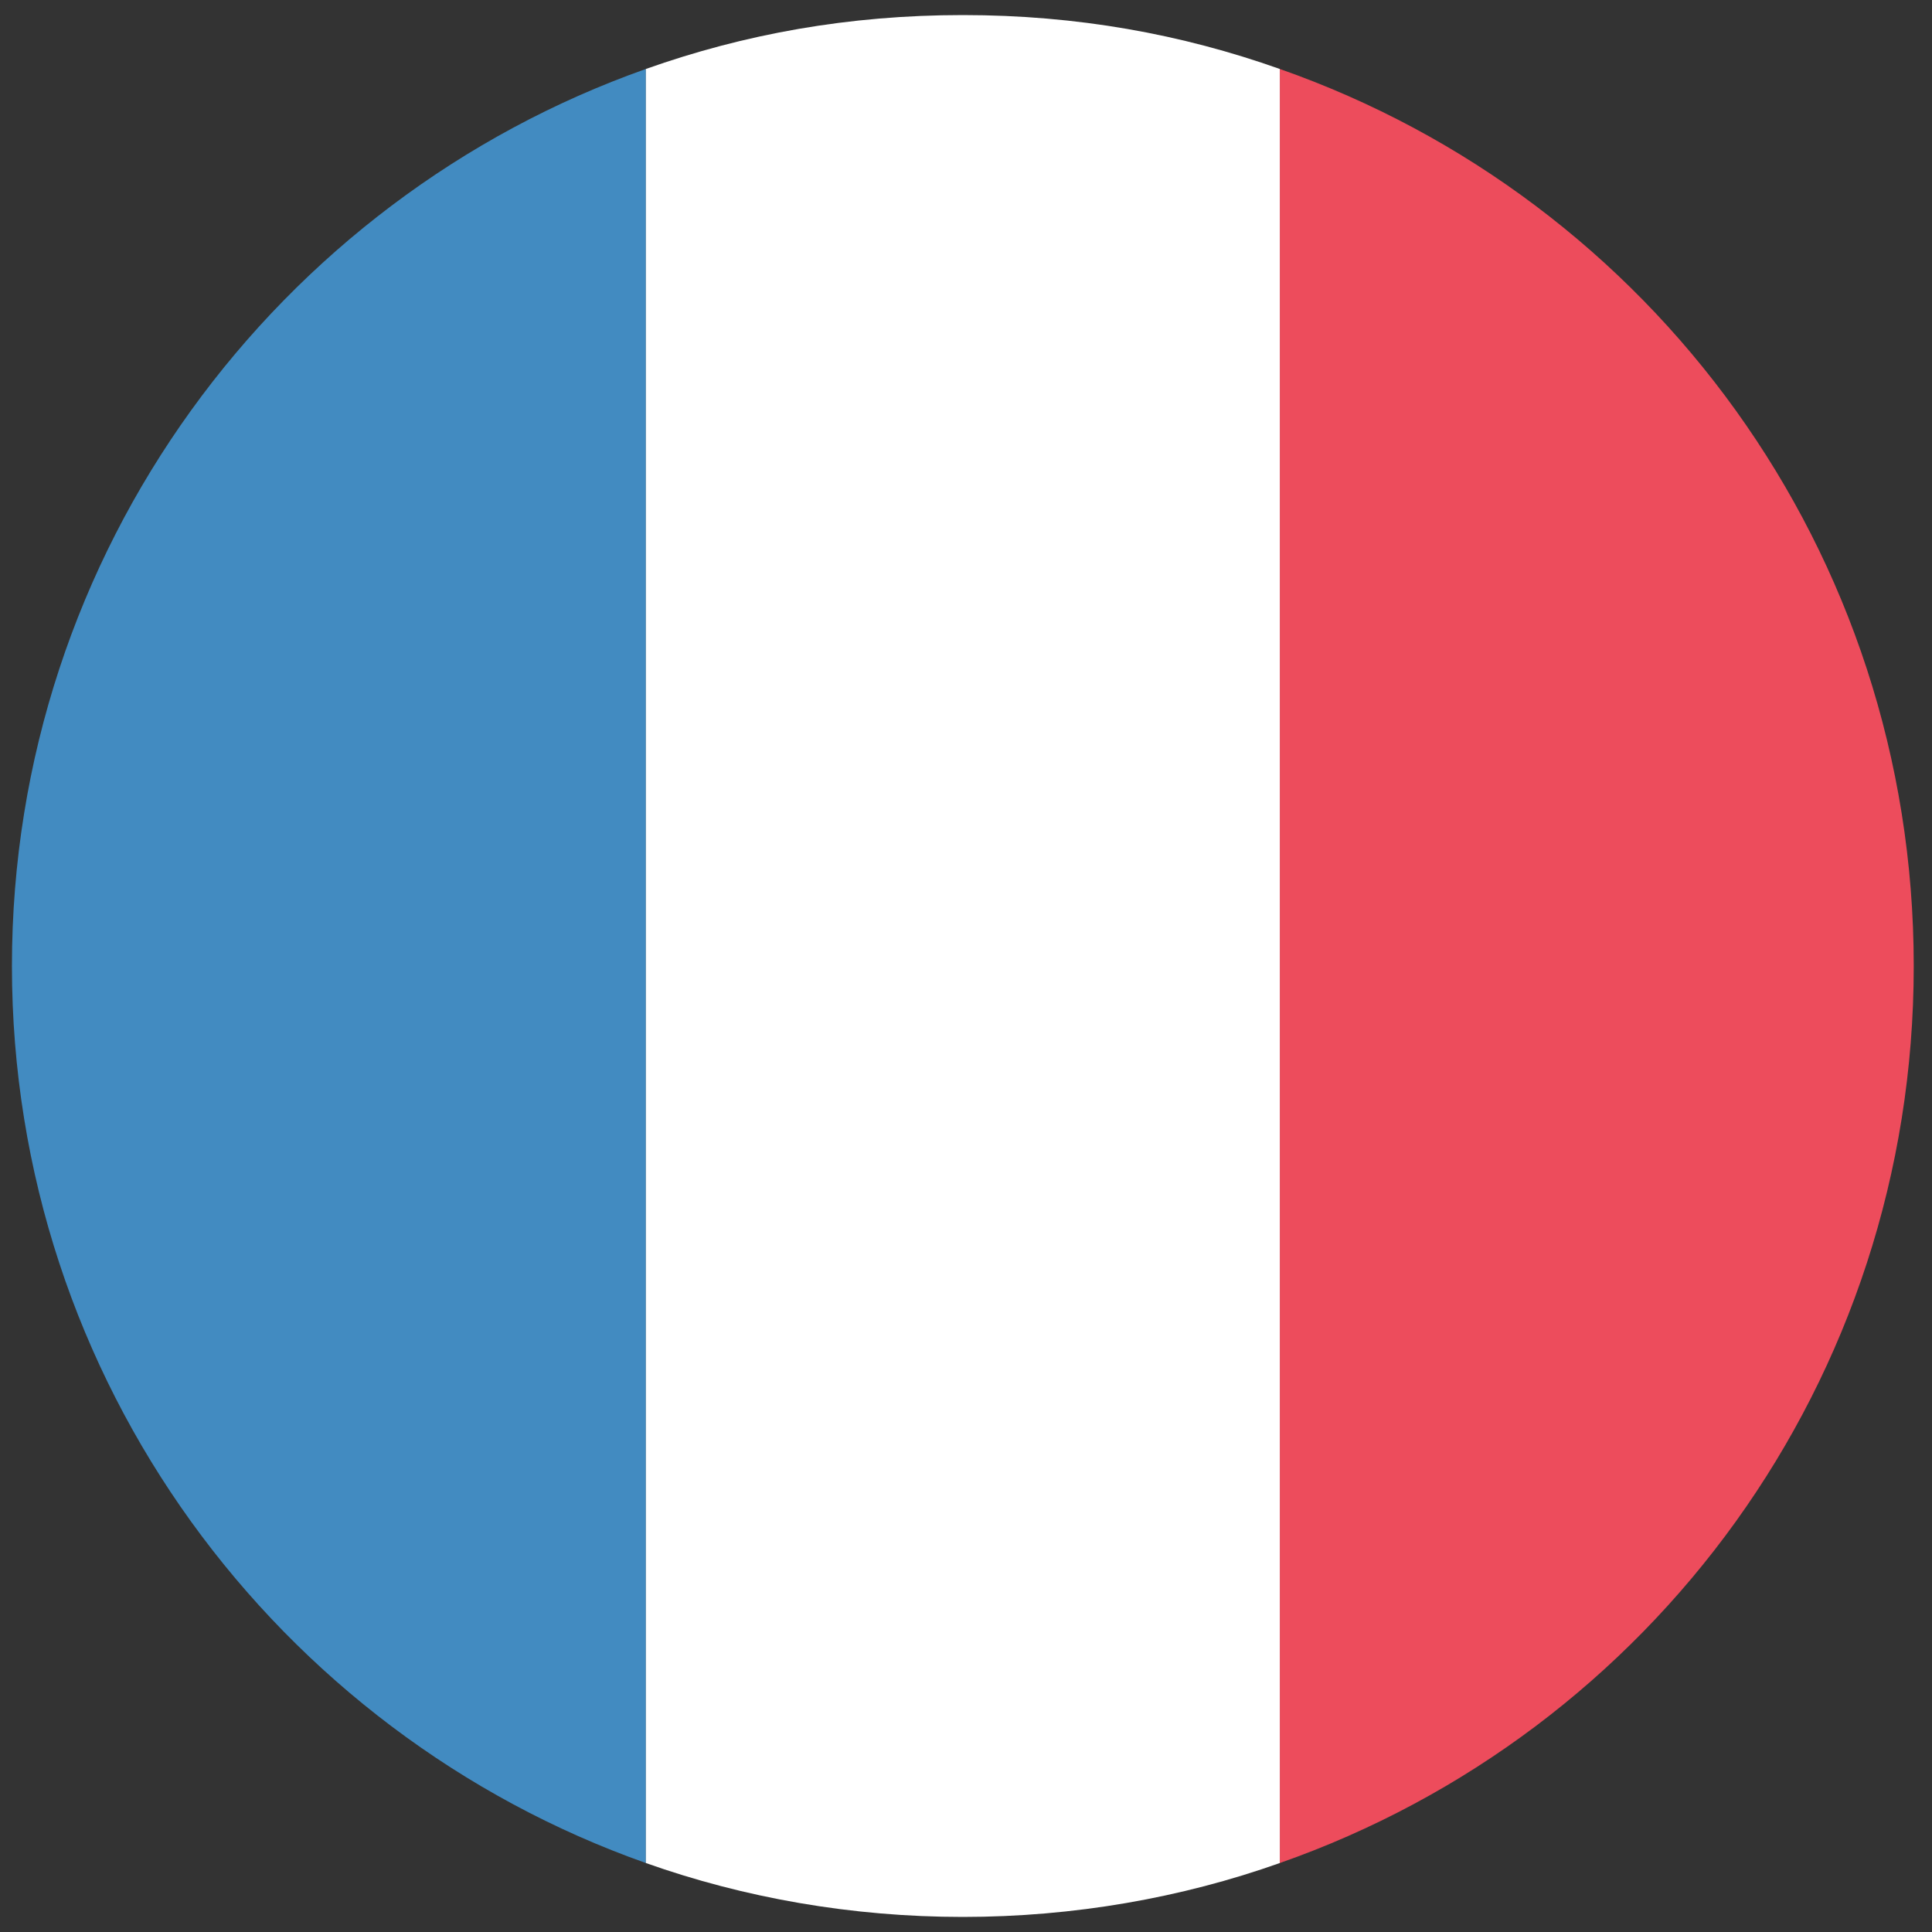
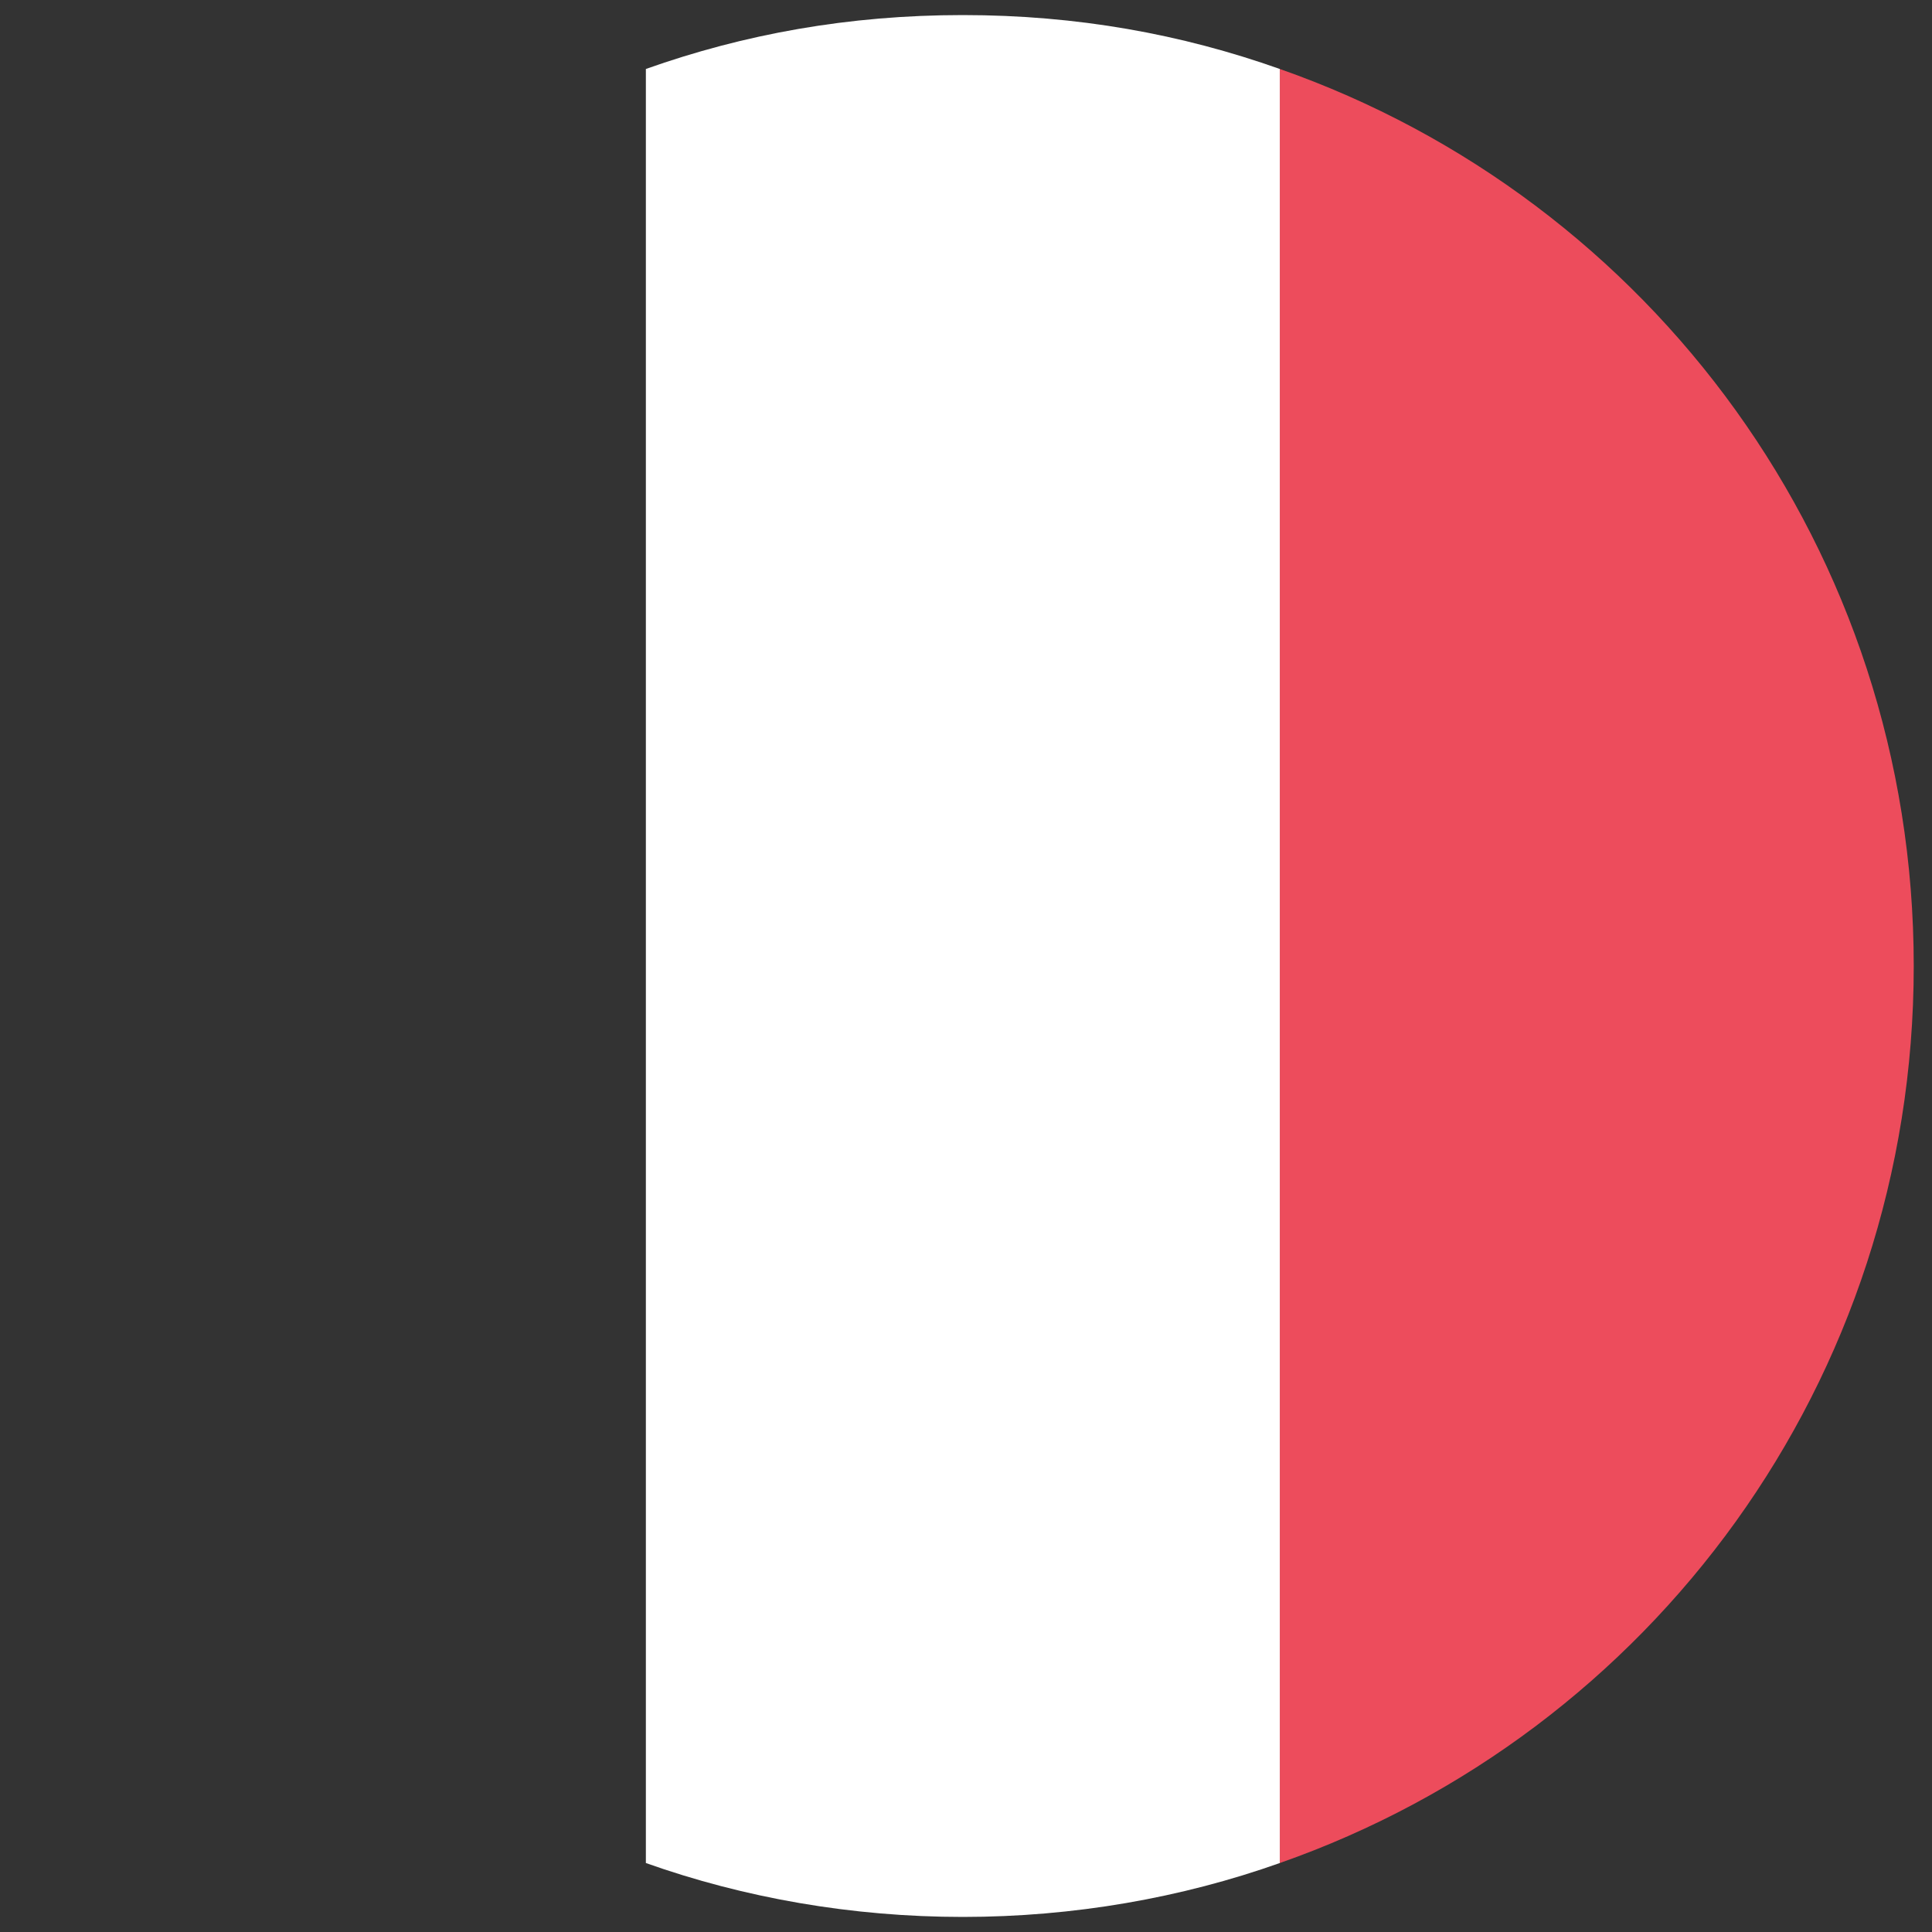
<svg xmlns="http://www.w3.org/2000/svg" width="40" height="40" viewBox="0 0 40 40" fill="none">
  <rect x="0" y="0" width="40" height="40" fill="#333333" stroke="none" />
  <g clip-path="url(#clip0_1_2)">
-     <path d="M0.247 20C0.247 28.597 5.759 35.881 13.372 38.572V1.428C5.759 4.119 0.247 11.403 0.247 20Z" fill="#428BC1" />
    <path d="M39.622 20C39.622 11.403 34.175 4.119 26.497 1.428V38.572C34.175 35.881 39.622 28.597 39.622 20Z" fill="#ED4C5C" />
    <path d="M13.372 38.572C15.406 39.294 17.637 39.688 19.934 39.688C22.231 39.688 24.462 39.294 26.497 38.572V1.428C24.462 0.706 22.297 0.312 19.934 0.312C17.572 0.312 15.406 0.706 13.372 1.428V38.572Z" fill="white" />
  </g>
  <defs>
    <clipPath id="clip0_1_2">
      <rect width="40" height="40" fill="white" />
    </clipPath>
  </defs>
</svg>